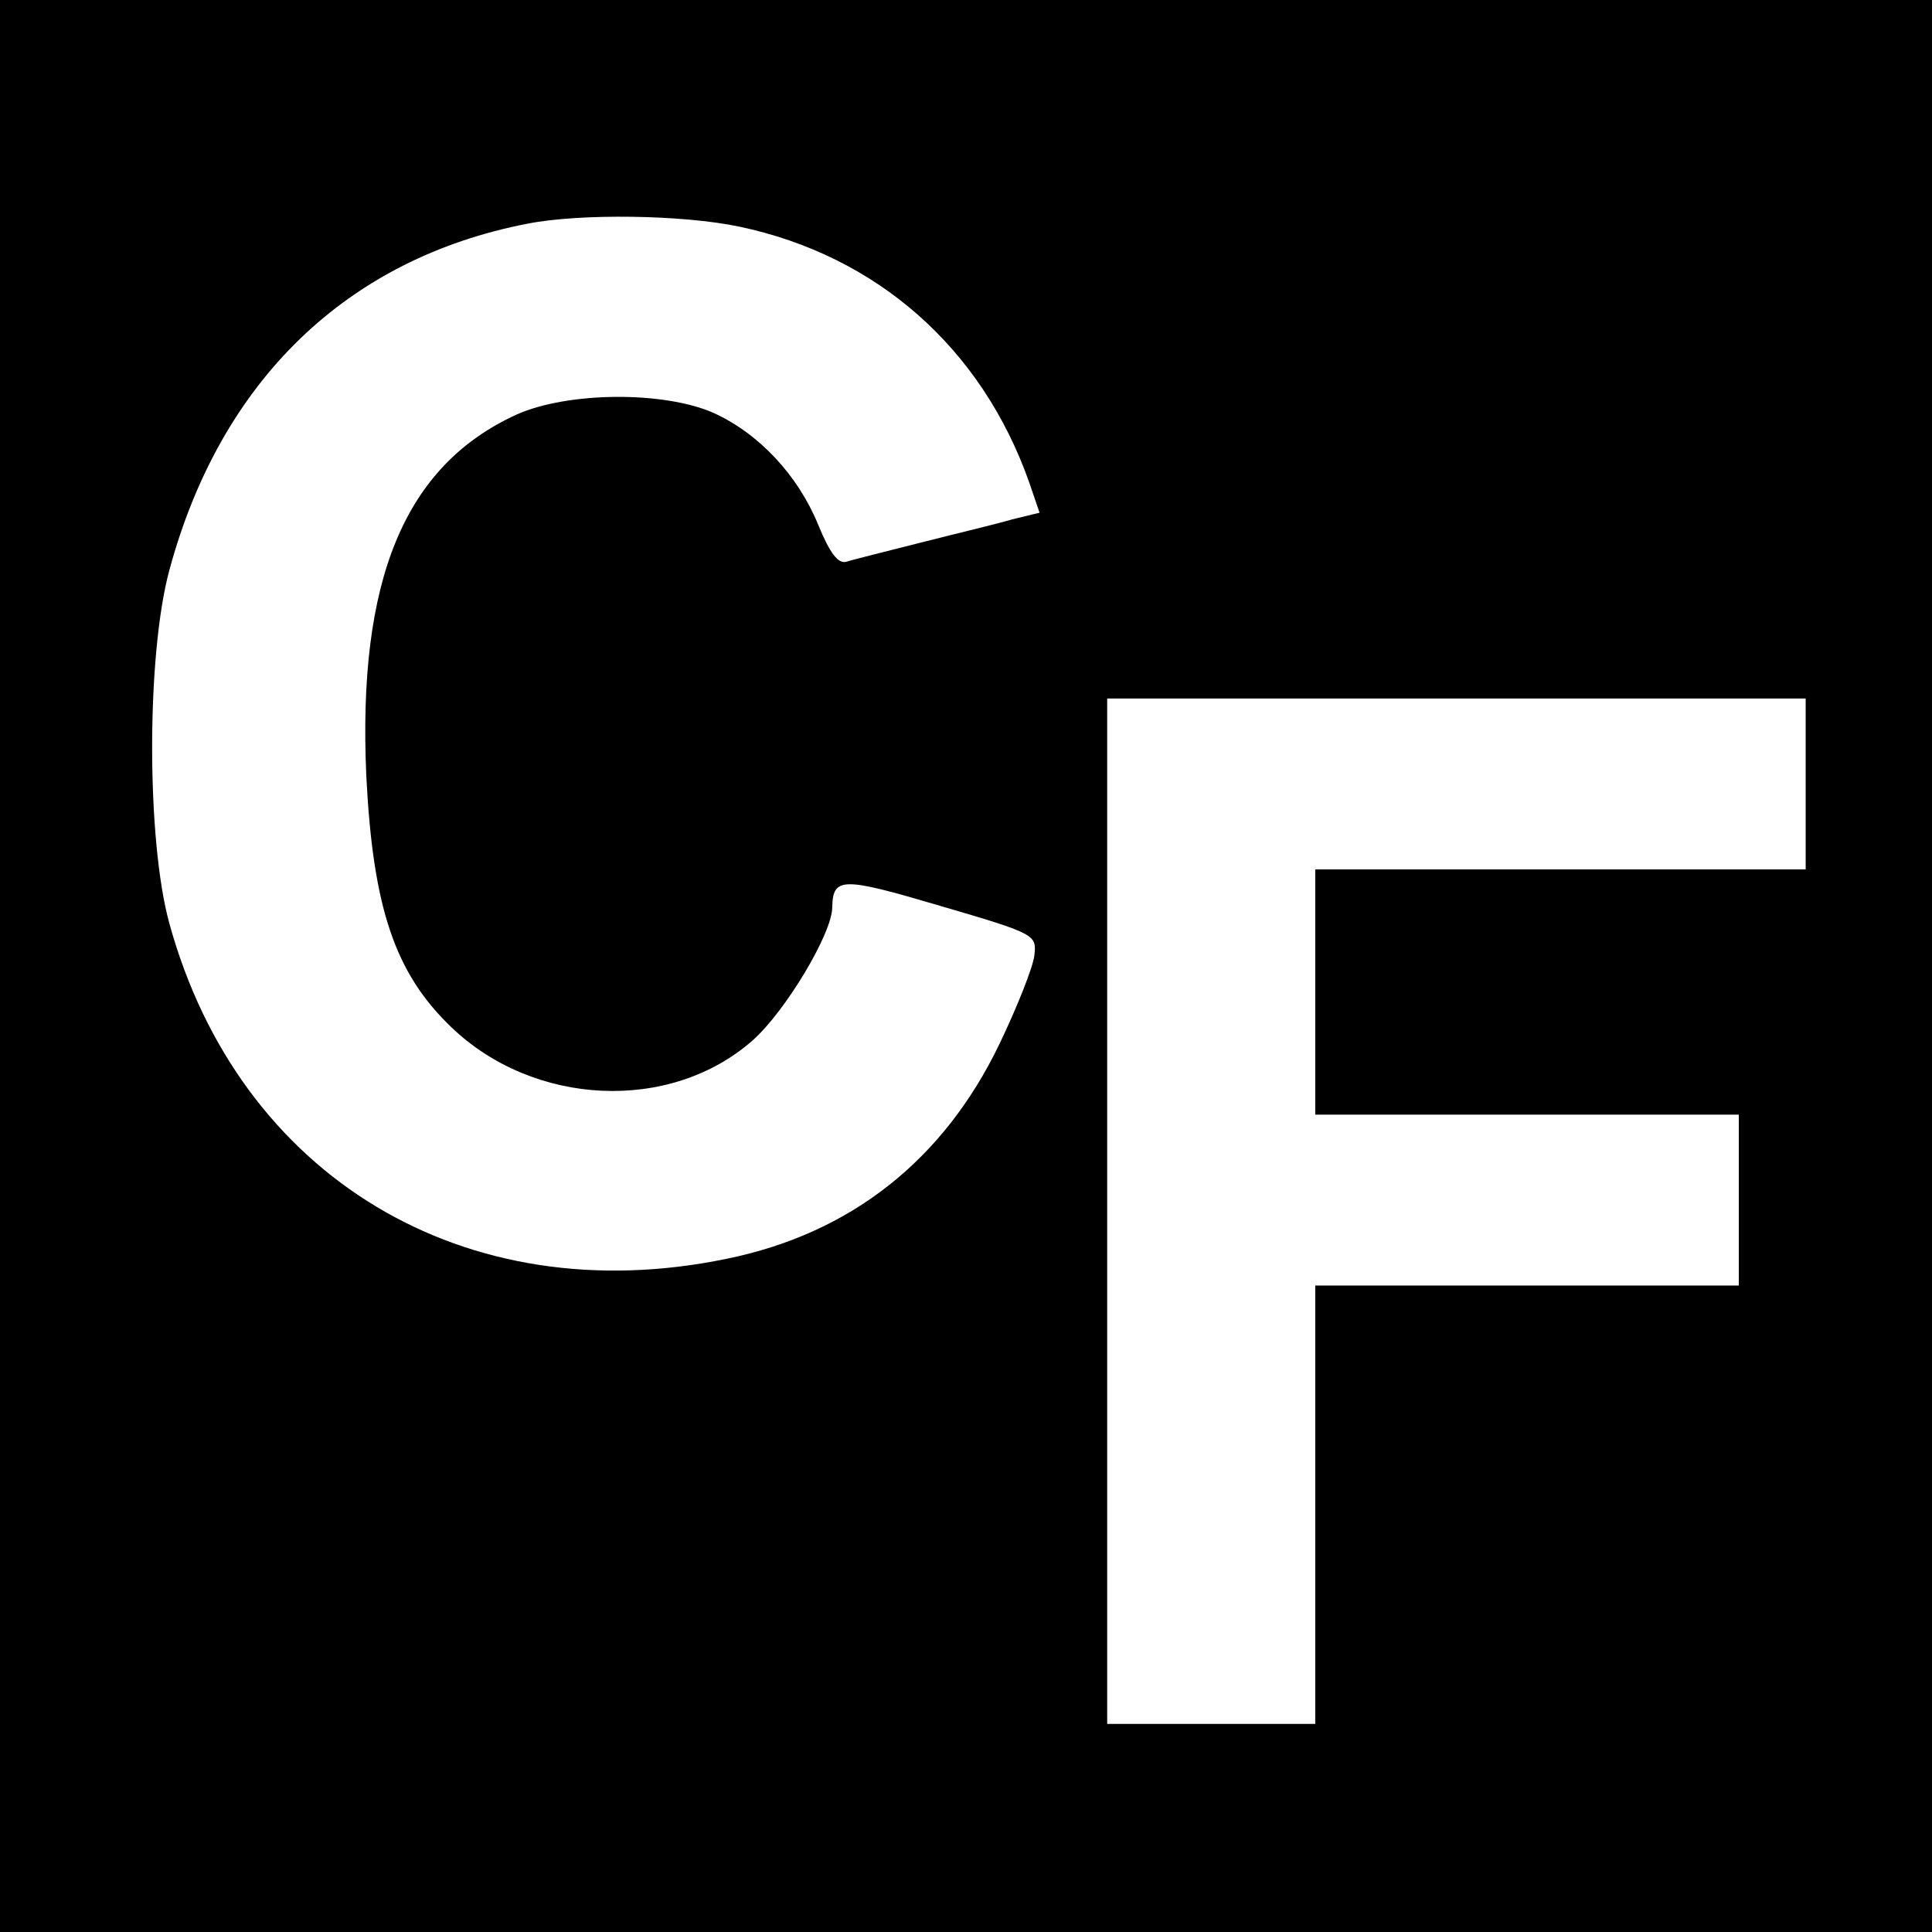
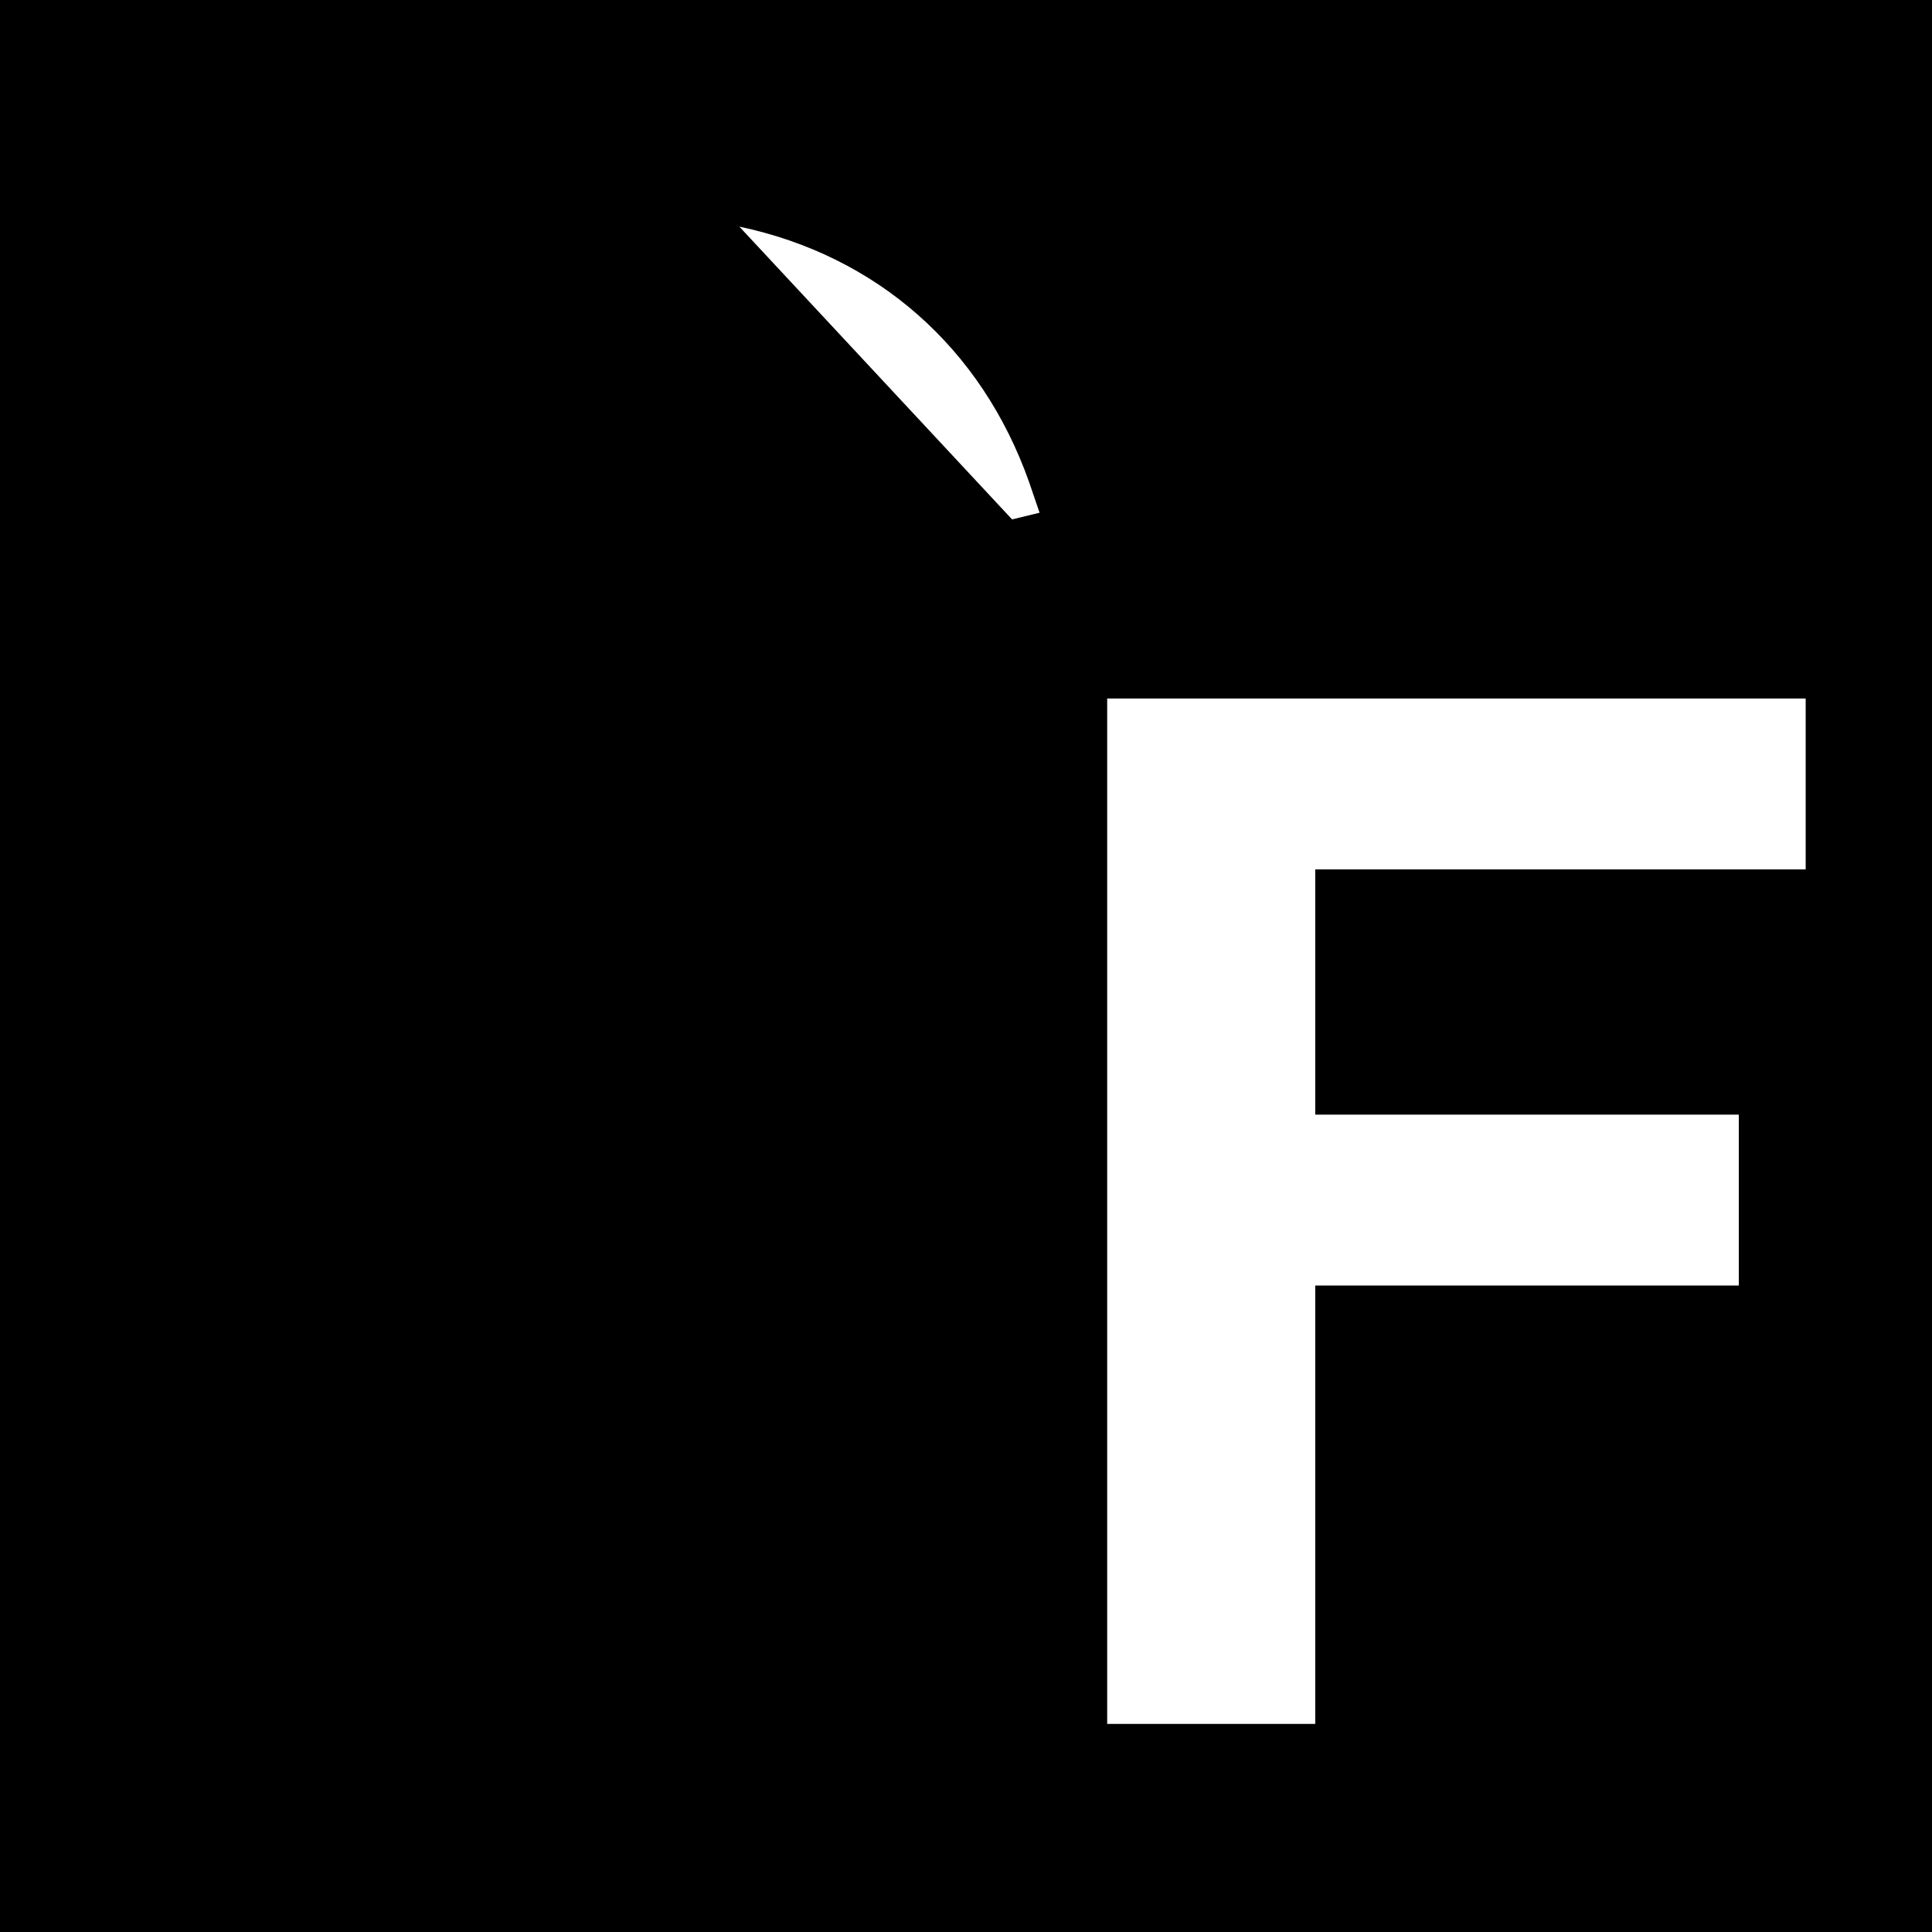
<svg xmlns="http://www.w3.org/2000/svg" version="1.0" width="260pt" height="260pt" viewBox="0 0 260 260" preserveAspectRatio="xMidYMid meet">
  <g transform="translate(0,260) scale(0.1,-0.1)" fill="#000000" stroke="none">
-     <path d="M0 1300 l0 -1300 1300 0 1300 0 0 1300 0 1300 -1300 0 -1300 0 0 -1300z m995 995 c185 -39 326 -163 390 -344 l14 -41 -37 -9 c-20 -6 -75 -19 -122 -31 -47 -12 -92 -23 -101 -26 -11 -3 -22 11 -38 50 -27 66 -79 122 -140 150 -67 30 -197 29 -266 -2 -151 -69 -214 -223 -202 -487 9 -176 38 -264 114 -337 111 -107 295 -116 406 -18 44 39 107 144 107 179 1 41 13 41 145 2 130 -38 130 -39 127 -67 -2 -16 -23 -69 -47 -119 -75 -156 -200 -255 -367 -289 -352 -73 -656 110 -750 451 -31 112 -31 362 0 476 69 255 239 419 482 466 71 14 209 12 285 -4z m1435 -750 l0 -115 -330 0 -330 0 0 -165 0 -165 285 0 285 0 0 -115 0 -115 -285 0 -285 0 0 -295 0 -295 -140 0 -140 0 0 690 0 690 470 0 470 0 0 -115z" />
+     <path d="M0 1300 l0 -1300 1300 0 1300 0 0 1300 0 1300 -1300 0 -1300 0 0 -1300z m995 995 c185 -39 326 -163 390 -344 l14 -41 -37 -9 z m1435 -750 l0 -115 -330 0 -330 0 0 -165 0 -165 285 0 285 0 0 -115 0 -115 -285 0 -285 0 0 -295 0 -295 -140 0 -140 0 0 690 0 690 470 0 470 0 0 -115z" />
  </g>
</svg>